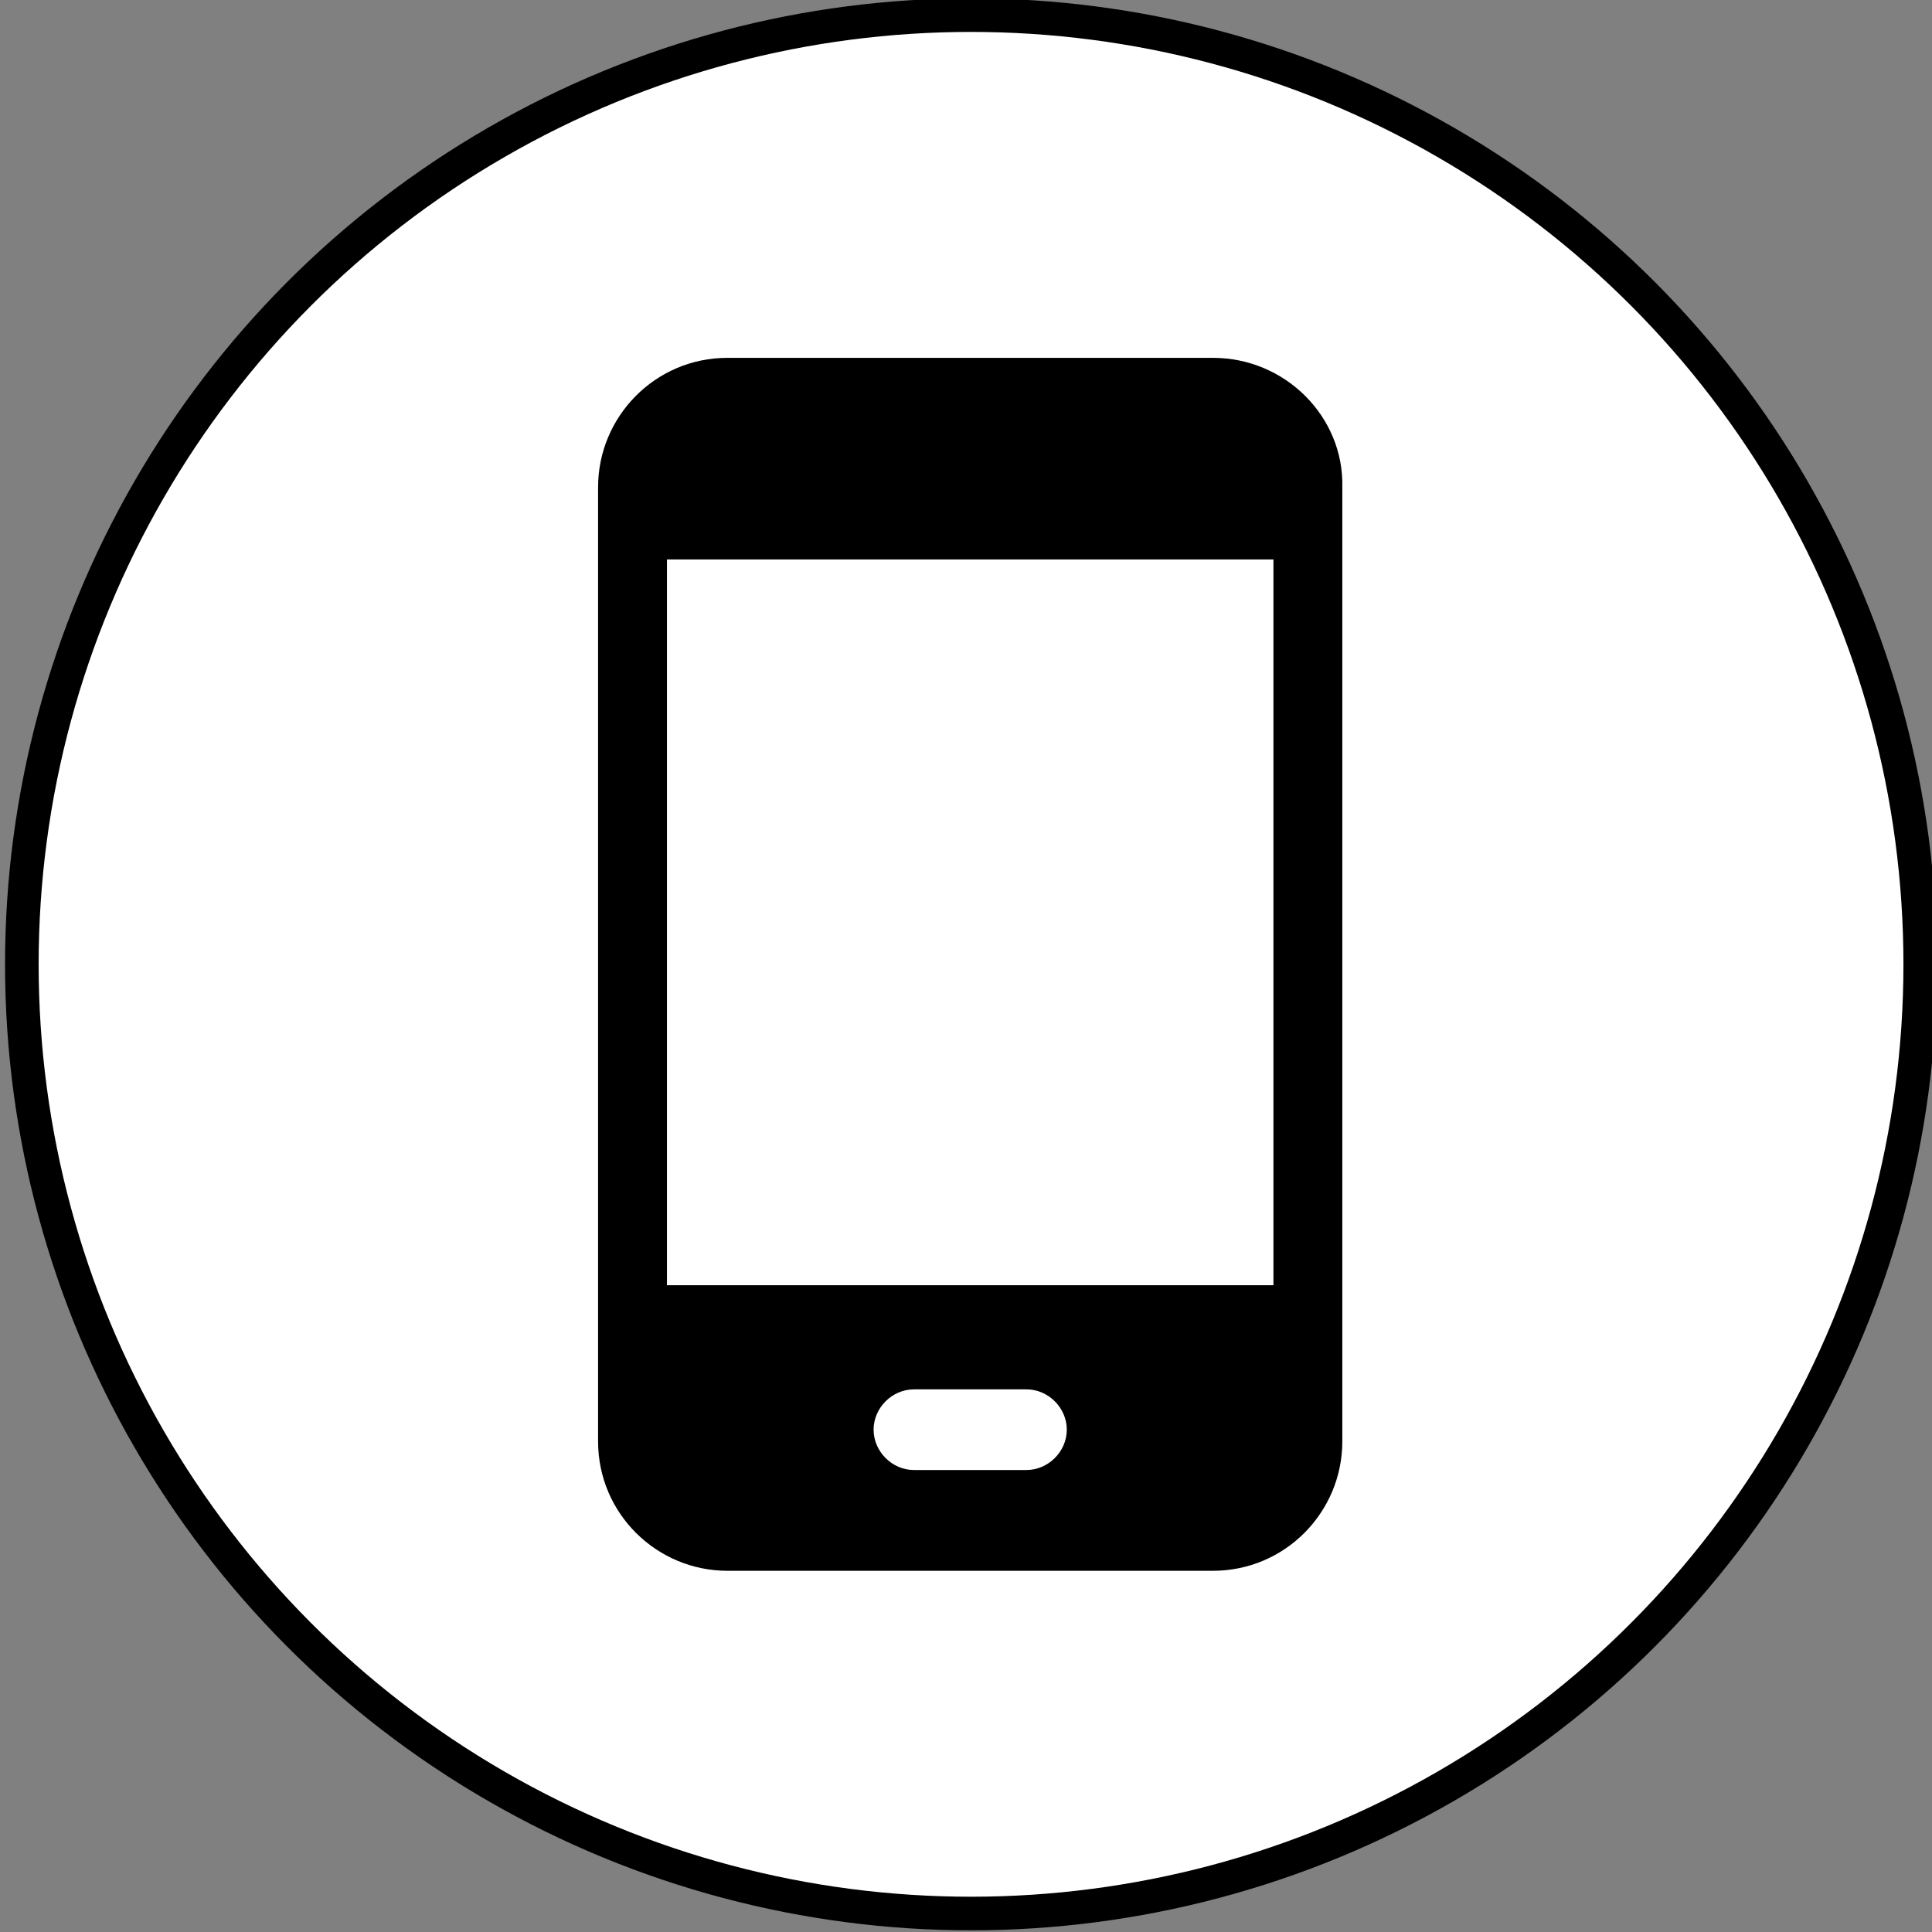
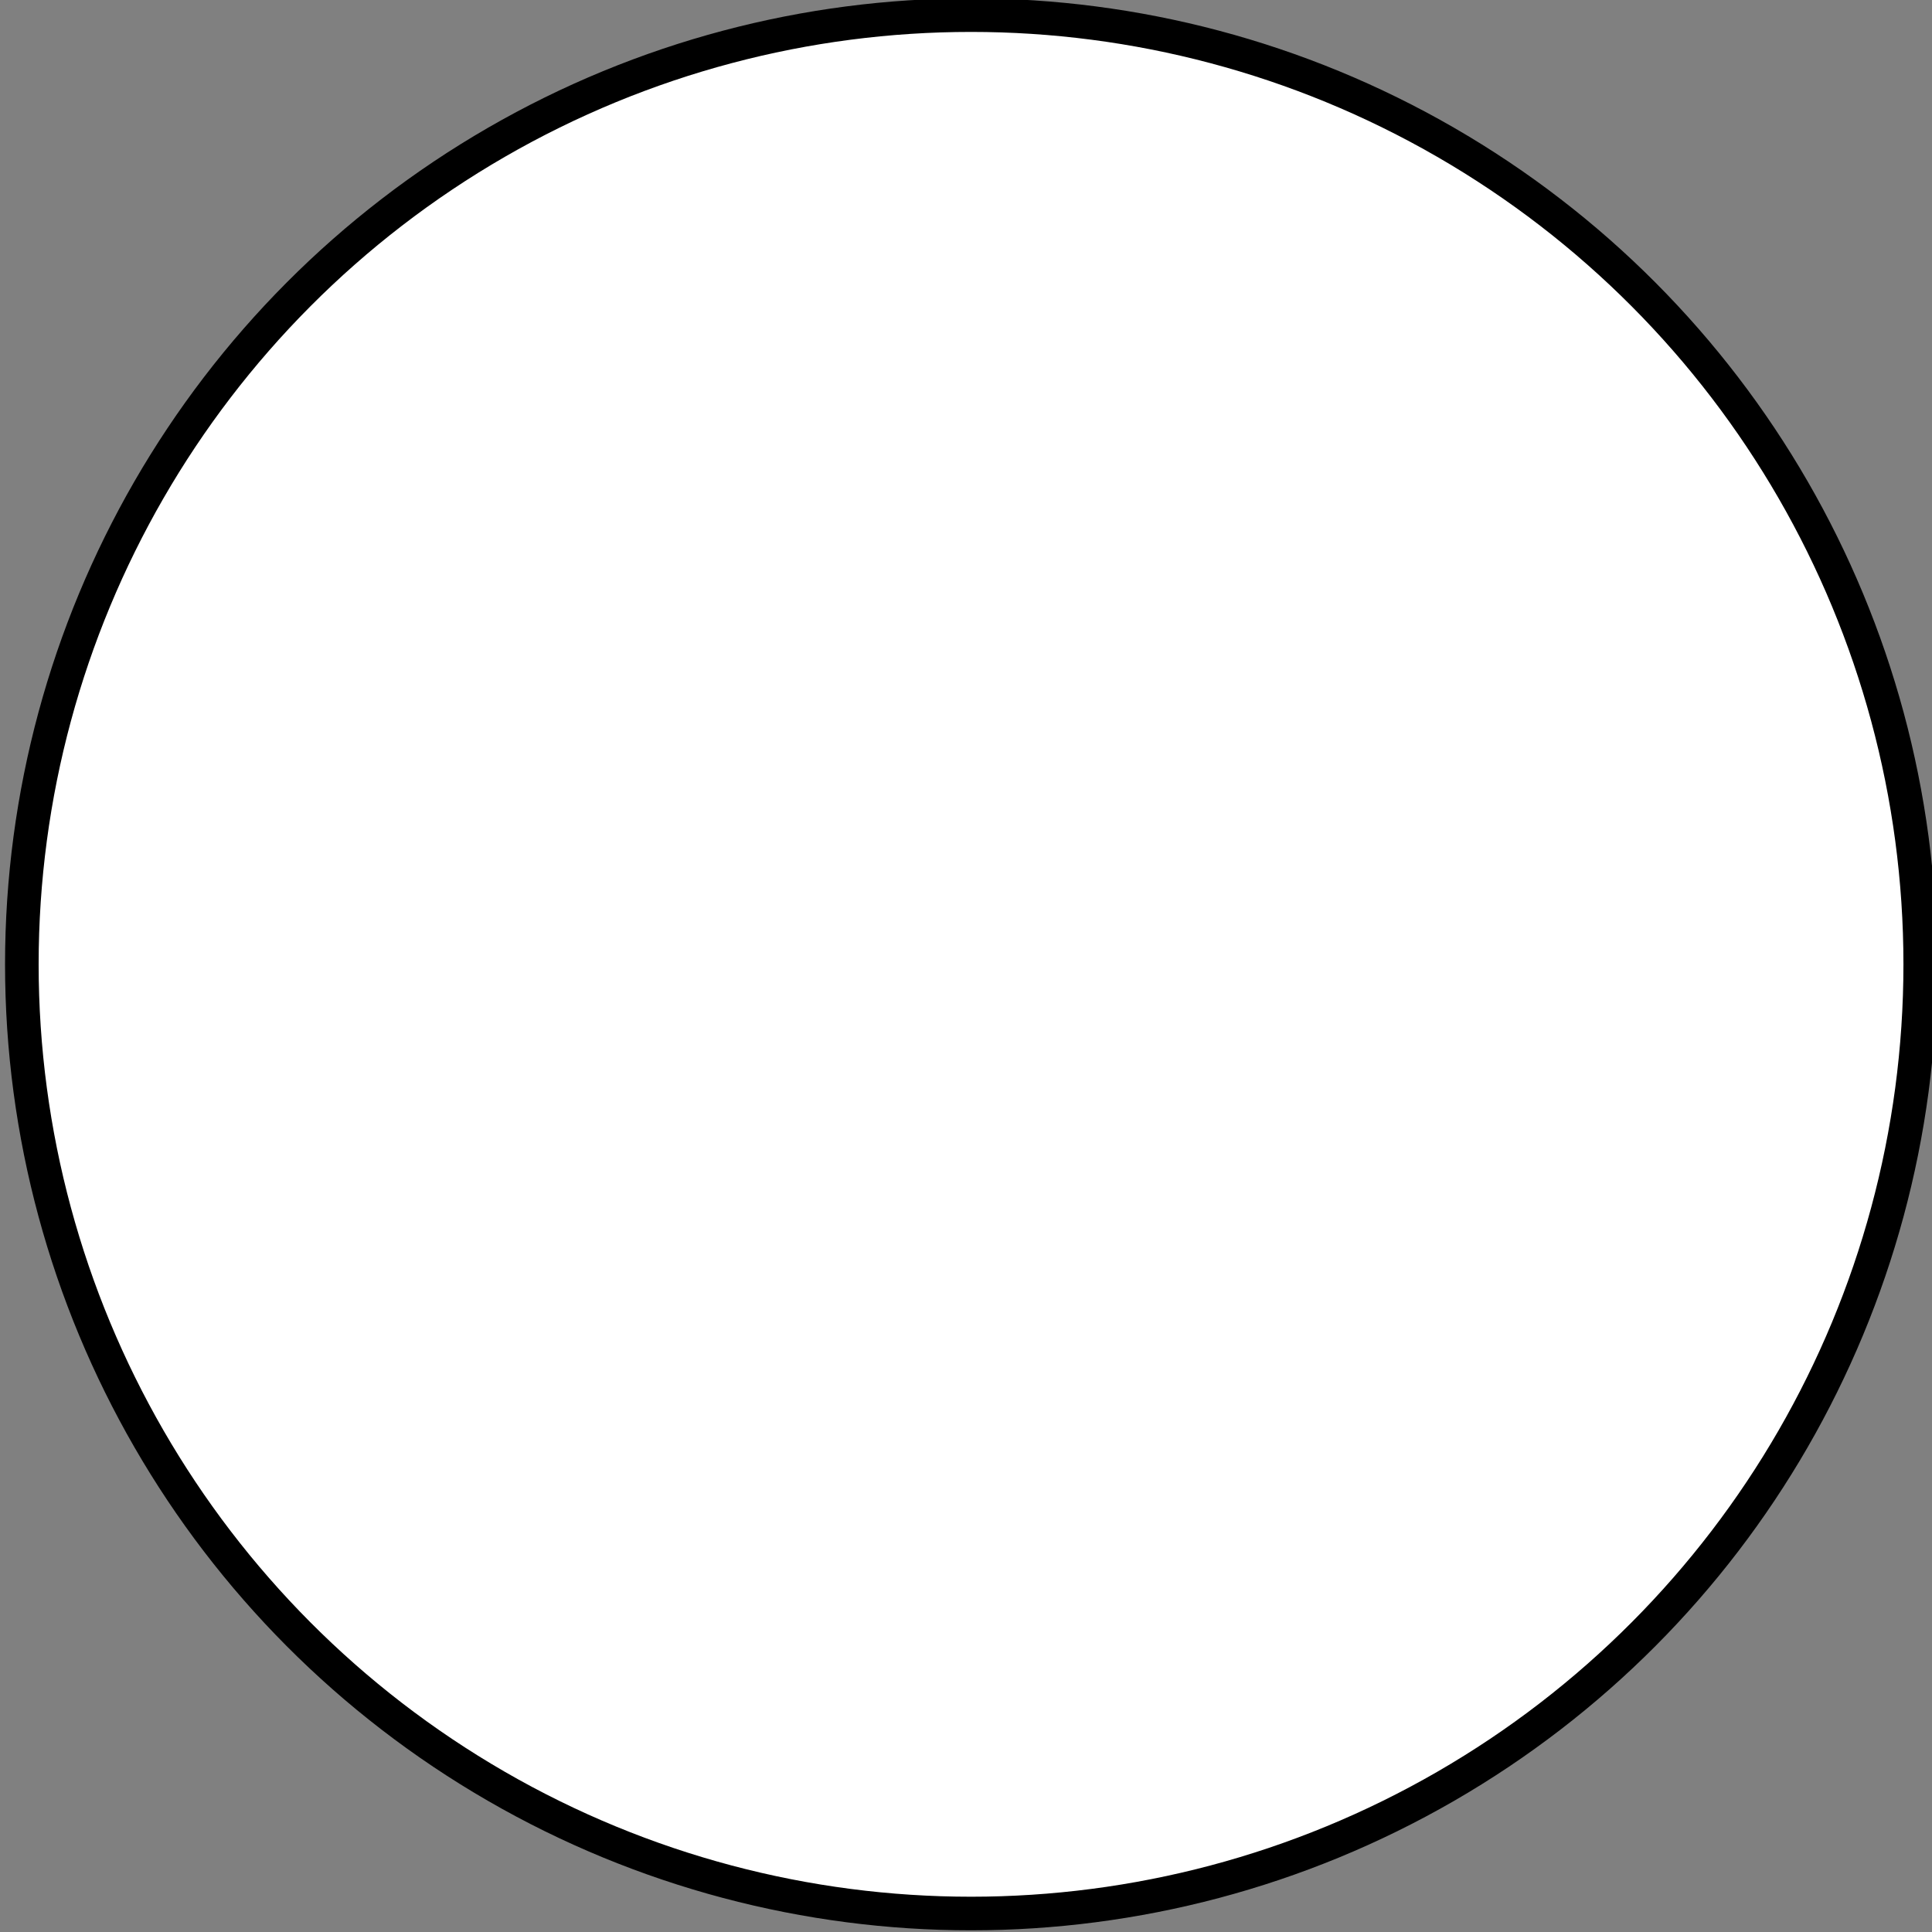
<svg xmlns="http://www.w3.org/2000/svg" version="1.0" id="レイヤー_1" x="0px" y="0px" width="115px" height="115px" viewBox="0 0 115 115" style="enable-background:new 0 0 115 115;" xml:space="preserve">
  <rect x="0" y="0" width="115" height="115" fill="#808080" stroke="none" />
  <style type="text/css">
	.st0{fill:#FFFFFF;stroke:#000000;stroke-width:2;stroke-miterlimit:10;}
</style>
  <g>
    <circle class="st0" cx="57.8" cy="57.4" r="56.5" />
    <g>
-       <path d="M72.2,21.3H43.3c-4.3,0-7.7,3.5-7.7,7.7v56.8c0,4.3,3.5,7.7,7.7,7.7h28.9c4.3,0,7.7-3.5,7.7-7.7V29    C80,24.8,76.5,21.3,72.2,21.3z M61.1,87.5h-6.7c-1.3,0-2.4-1.1-2.4-2.4c0-1.3,1.1-2.4,2.4-2.4h6.7c1.3,0,2.4,1.1,2.4,2.4    C63.5,86.4,62.4,87.5,61.1,87.5z M75.8,76.5H39.7V33.3h36.1V76.5z" />
-     </g>
+       </g>
  </g>
  <g>
</g>
  <g>
</g>
  <g>
</g>
  <g>
</g>
  <g>
</g>
  <g>
</g>
  <g>
</g>
  <g>
</g>
  <g>
</g>
  <g>
</g>
  <g>
</g>
  <g>
</g>
  <g>
</g>
  <g>
</g>
  <g>
</g>
</svg>